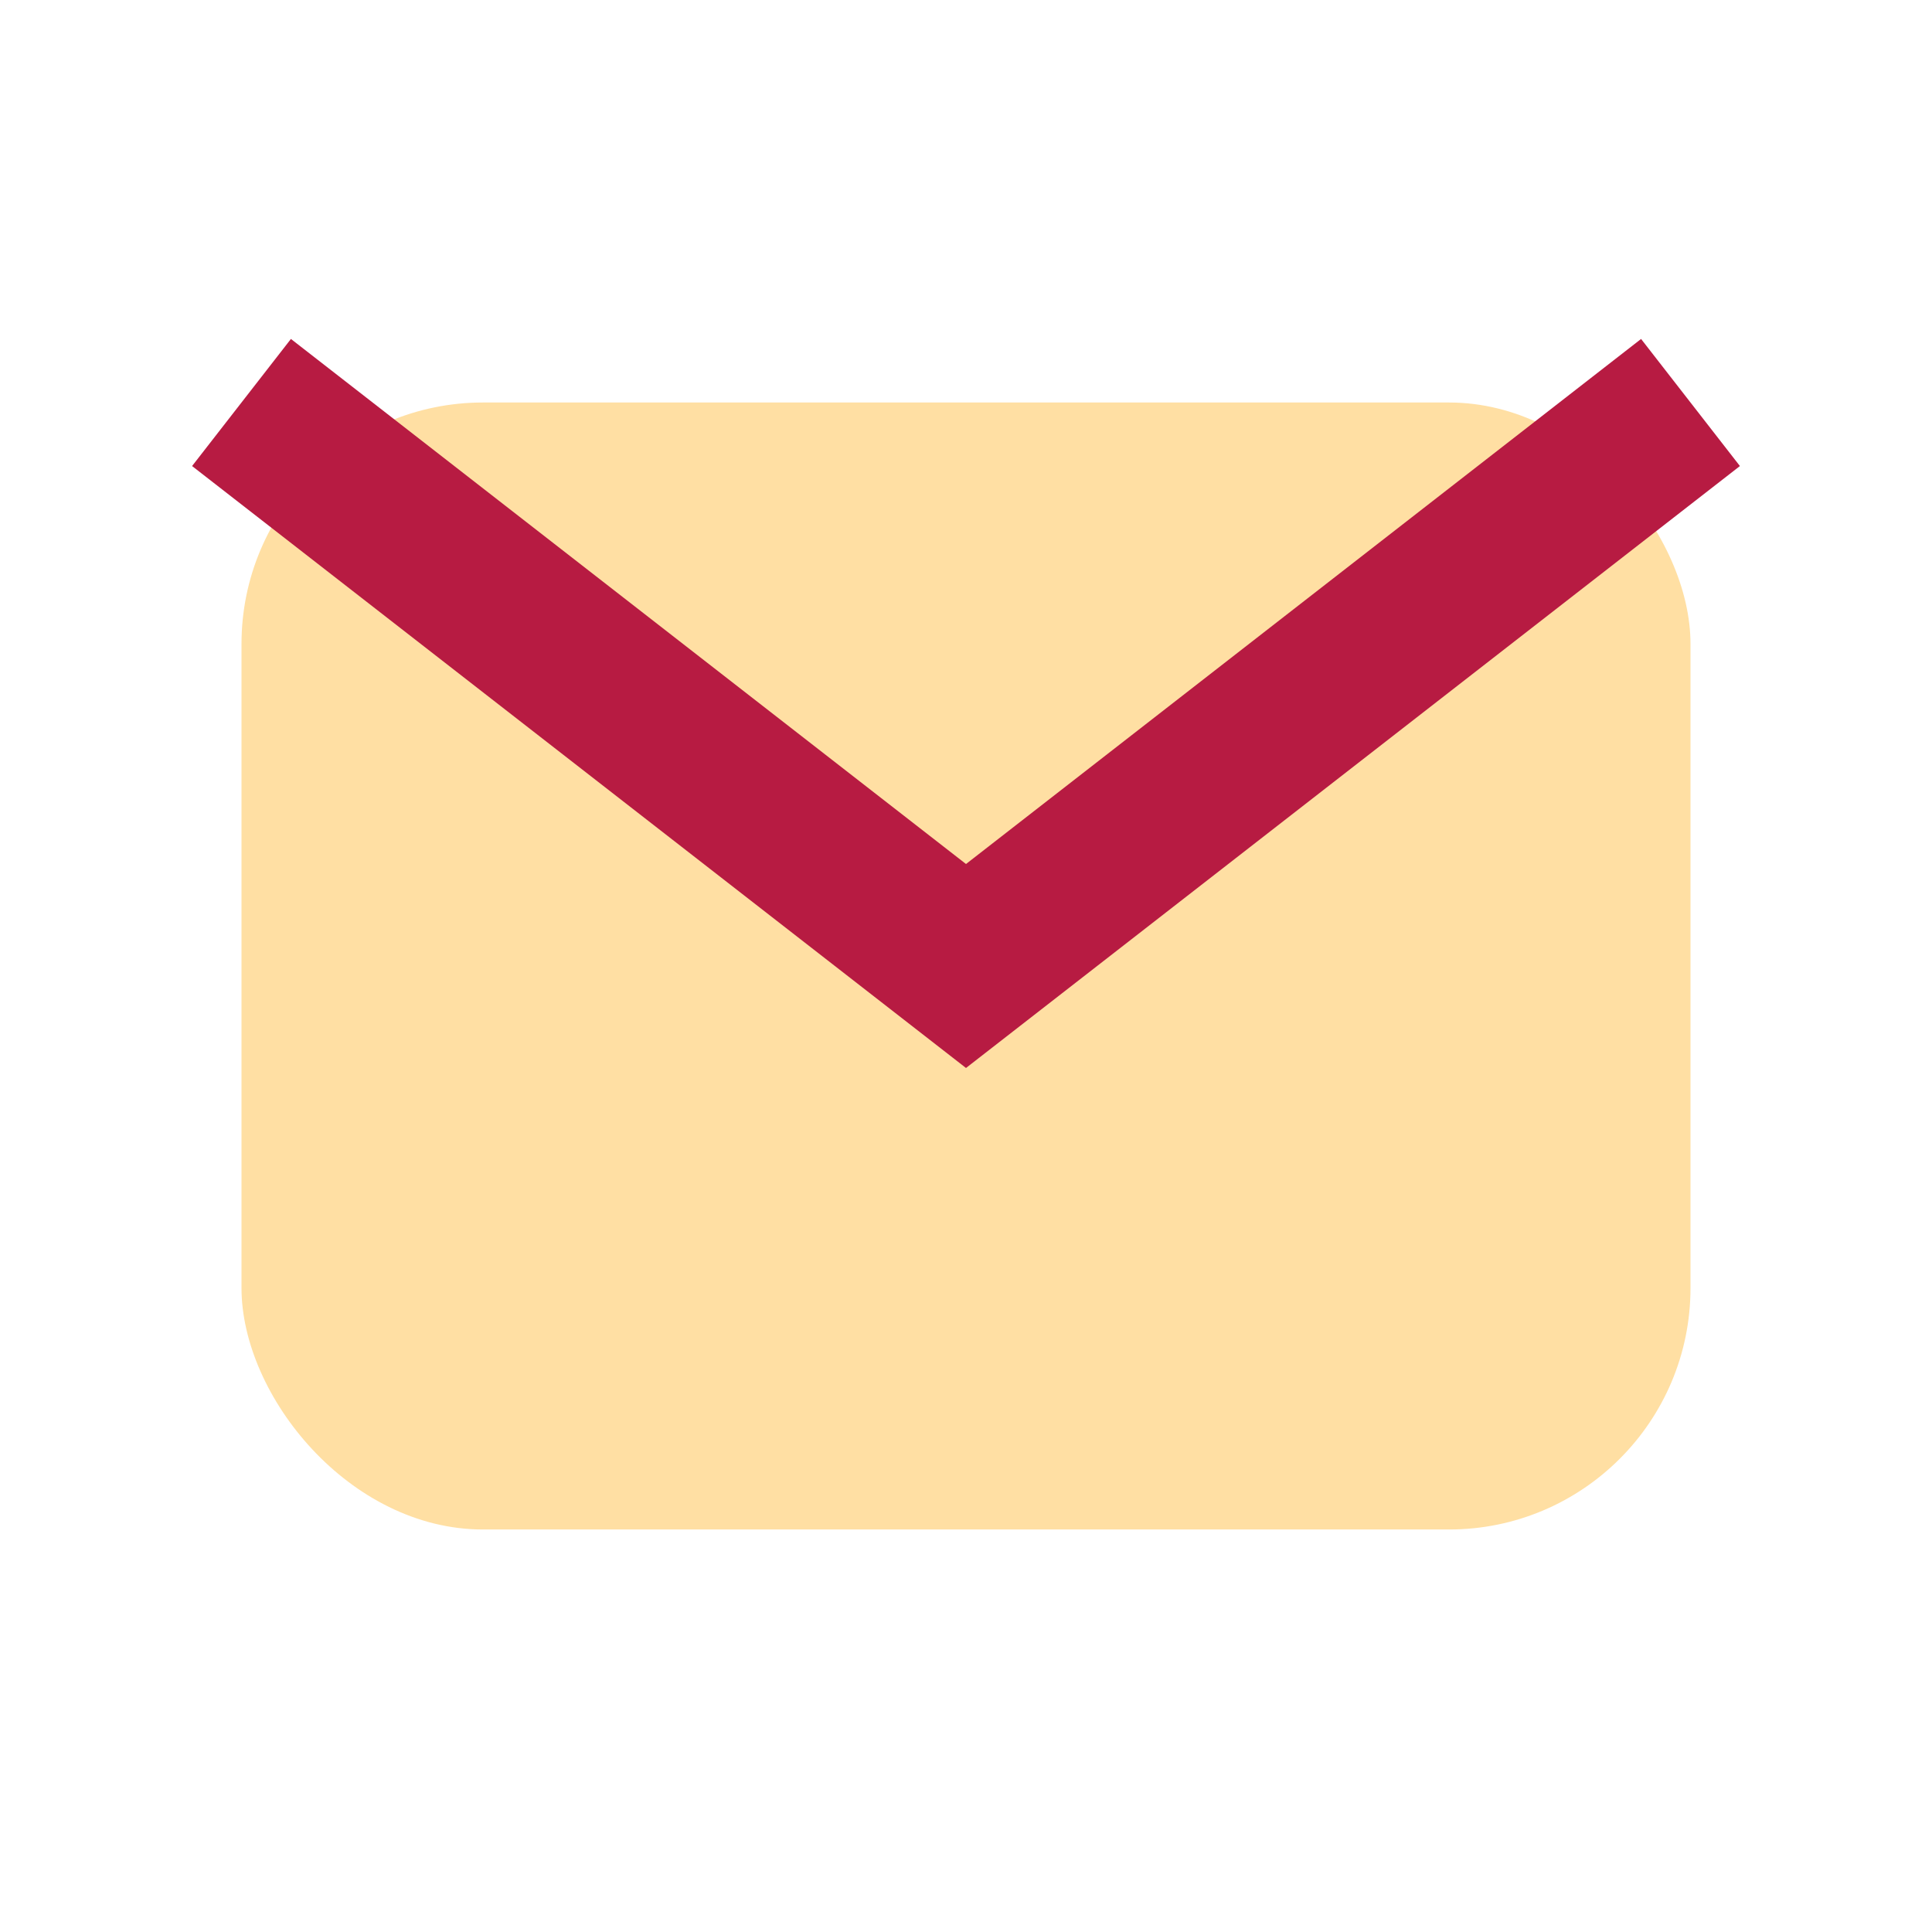
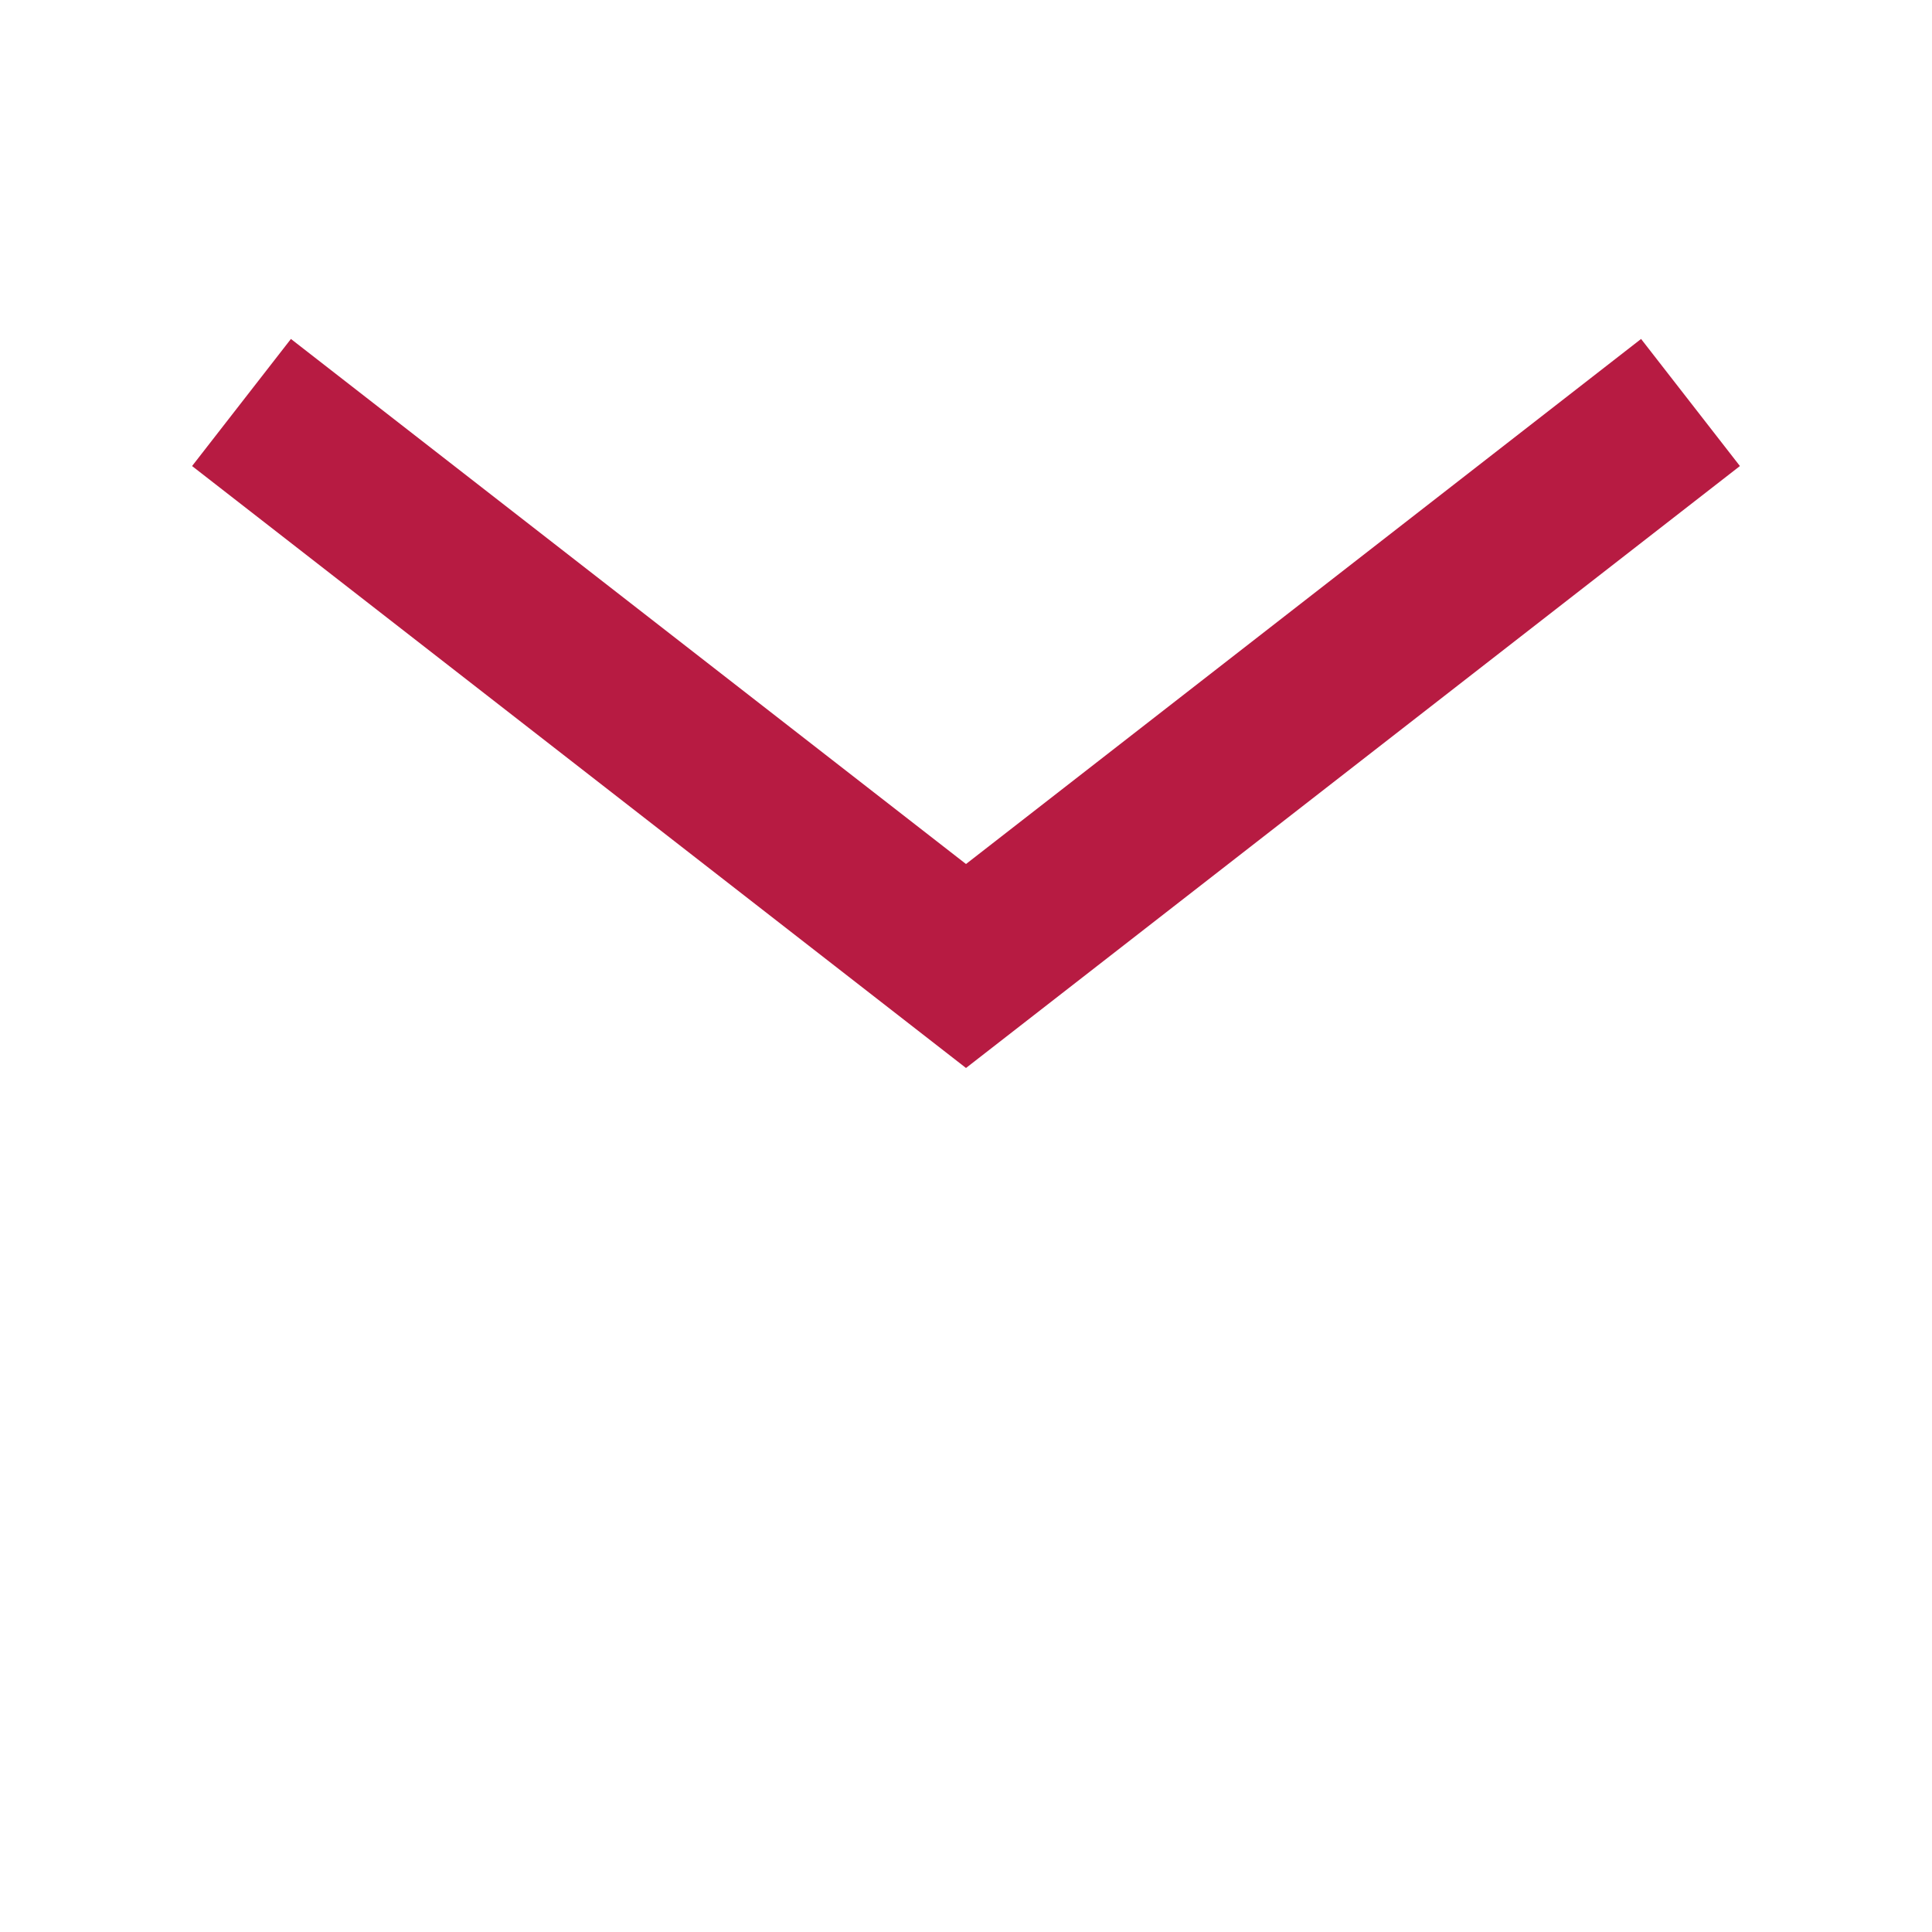
<svg xmlns="http://www.w3.org/2000/svg" width="24" height="24" viewBox="0 0 24 24">
-   <rect x="3" y="5" width="18" height="14" rx="3" fill="#FFDFA3" />
  <path d="M3 5l9 7 9-7" stroke="#B71B42" stroke-width="2" fill="none" />
</svg>